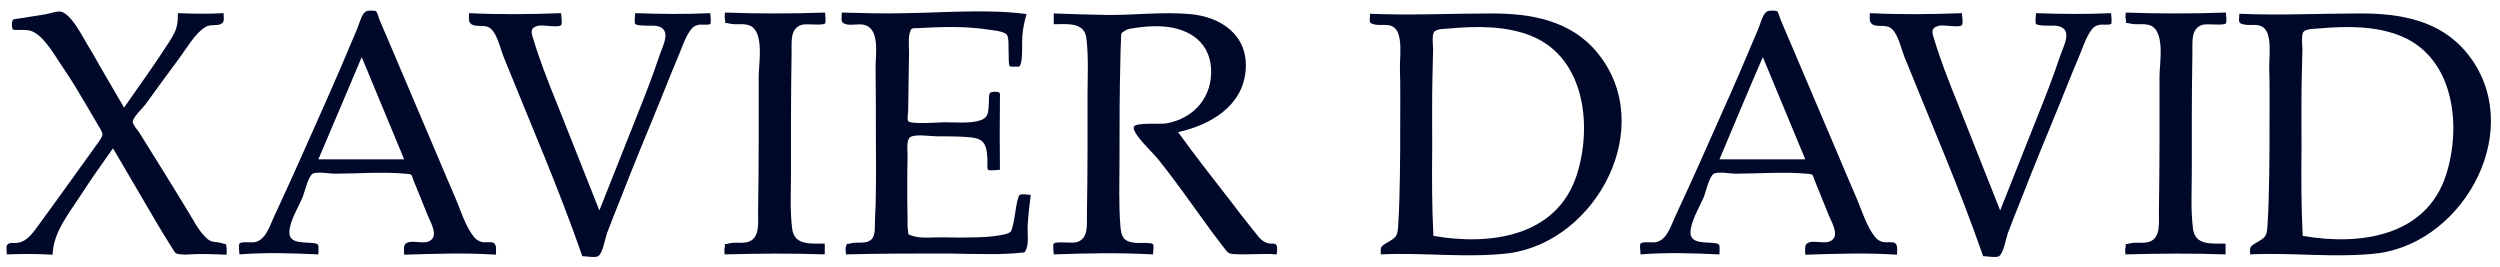
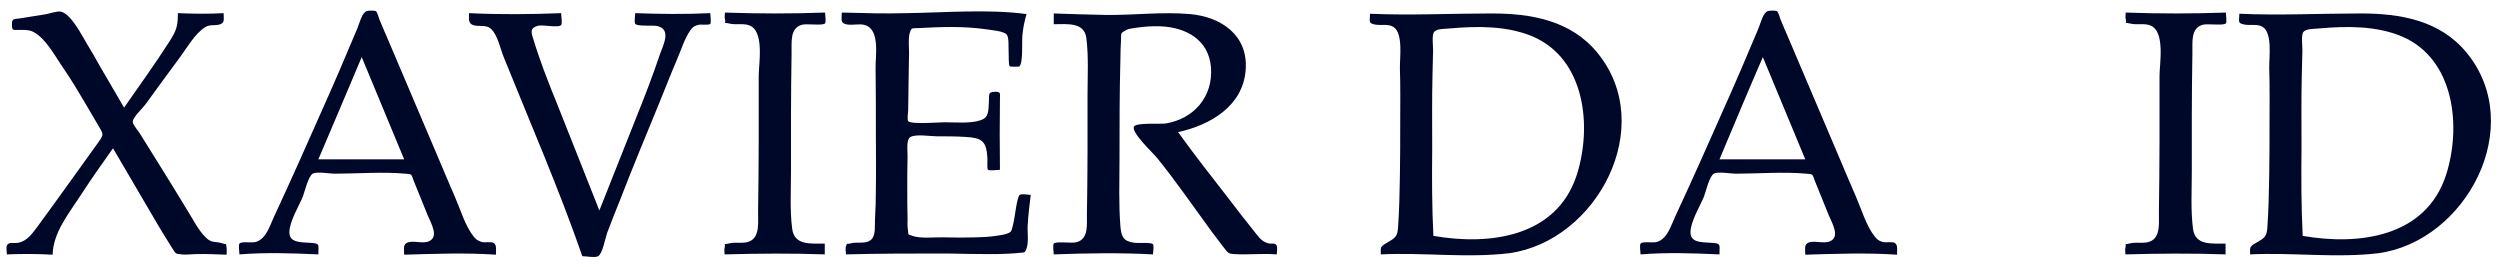
<svg xmlns="http://www.w3.org/2000/svg" version="1.1" id="Calque_1" x="0px" y="0px" viewBox="0 0 836.3 89.4" style="enable-background:new 0 0 836.3 89.4;" xml:space="preserve">
  <style type="text/css">
	.st0{enable-background:new    ;}
	.st1{fill:#000829;}
</style>
  <title>logo</title>
  <g class="st0">
    <path class="st1" d="M2.3,85.1c0-0.8-0.3-2.3,0-3c0.7-1.3,2.2-0.6,3.8-0.9c3.2-0.6,4.9-3.4,6.8-5.9c3.2-4.3,6.3-8.7,9.5-13.1   c3.3-4.6,6.7-9.3,10-13.9c2.5-3.5,2.4-3.1,0.2-6.8c-2.5-4.3-5.1-8.7-7.7-13c-1.2-1.9-2.4-3.8-3.7-5.7c-2.6-3.7-5.7-9.7-9.8-12   C10,10,8.6,10,7,10C4.6,9.9,4,10.6,4,8.3C3.9,5.9,4.9,6.5,7,6.1c2.7-0.4,5.4-0.9,8.1-1.3c1.4-0.2,4-1.2,5.3-0.9   c3.5,0.9,7,8,8.7,10.8c1.5,2.4,2.9,4.9,4.3,7.4c2.7,4.6,5.4,9.3,8.1,13.9c5.1-7.3,10.3-14.5,15.1-22c2.4-3.7,2.9-5.2,2.9-9.6   c5.1,0.2,10.2,0.3,15.3,0c0,1.5,0.4,2.9-0.7,3.5C72.8,8.8,70.4,8,68.8,9c-3.6,2.1-6.5,7.4-9,10.7C56,24.8,52.3,29.9,48.6,35   c-0.9,1.2-4.2,4.3-4.2,5.7c0,1.1,2.1,3.3,2.6,4.3c1.9,3,3.7,6,5.6,9c3.4,5.5,6.8,10.9,10.1,16.4c1.9,3,3.5,6.4,6,8.9   c2.1,2.2,3.2,1.3,5.7,2.1c1.8,0.6,1-0.4,1.4,1.5c0.1,0.7,0,1.6,0,2.3c-3.3-0.1-6.7-0.3-10-0.2c-1.7,0-3.5,0.3-5.1,0.1   c-2.2-0.2-1.9-0.3-3.1-2.1c-0.6-1-1.2-1.9-1.8-2.9c-2.1-3.3-4.1-6.8-6.1-10.2c-4-6.8-7.9-13.5-11.9-20.3   c-3.7,5.2-7.3,10.3-10.8,15.7c-4,6.2-9.2,12.4-9.4,19.9C12.4,84.9,7.4,84.9,2.3,85.1z" />
    <path class="st1" d="M80.1,85.1c0-0.7-0.4-3.1,0-3.6c0.7-0.9,4.2-0.1,5.6-0.6c3.4-1.1,4.6-5.5,6-8.5c2.7-5.8,5.4-11.7,8-17.5   c4.6-10.5,9.4-20.9,13.9-31.4c2-4.6,3.9-9.3,5.9-13.9c0.8-1.9,1.5-5.3,3.2-5.9c0.4-0.2,2.6-0.2,3,0c0.6,0.4,1,2.4,1.3,3   c1,2.3,1.9,4.6,2.9,6.8c5.5,12.9,11,25.9,16.5,38.8c1.9,4.5,3.8,9,5.8,13.6c1.8,4.1,3.4,9.7,6.3,13.3c0.7,0.9,1.4,1.3,2.5,1.7   c1.1,0.4,3.3-0.2,4.2,0.4c1,0.7,0.7,2.2,0.7,3.9c-10.3-0.7-20.4-0.3-30.7,0c0-1.8-0.4-3.2,0.8-3.9c1.8-1.1,5.4,0.4,7.5-0.6   c3.4-1.5,0.7-6-0.4-8.6c-1.6-3.9-3.1-7.7-4.7-11.6c-0.9-2.4-0.5-2.2-2.8-2.4c-7.8-0.7-16,0-23.8,0c-1.5,0-5.8-0.8-7.2,0   c-1.5,0.9-2.7,6.1-3.3,7.7c-1.4,3.3-4.4,8.2-4.5,11.8c-0.1,3.6,3.8,3.4,6.5,3.6c3.9,0.2,3.2,0.4,3.2,3.9   C97.7,84.7,88.9,84.4,80.1,85.1z M106.5,53.3c9.6,0,19.1,0,28.7,0c-4.7-11.4-9.5-22.8-14.2-34.2C116.2,30.4,111.4,41.9,106.5,53.3z   " />
    <path class="st1" d="M194.8,85.7c-7.8-22.5-17.4-44.5-26.3-66.6c-1.1-2.7-2-7.3-4.2-9.4c-1.9-1.8-4.8-0.4-6.6-1.6   c-1.1-0.8-0.8-1.9-0.8-3.7c10.3,0.5,20.5,0.4,30.8,0c0,0.8,0.5,3.4,0,4c-0.9,1-6-0.2-7.7,0.2c-2.9,0.8-2.3,2.3-1.5,4.8   c1,3.3,2.2,6.7,3.4,10c1.6,4.3,3.3,8.5,5,12.7c4.5,11.4,9.1,22.9,13.6,34.3c4.2-10.7,8.5-21.3,12.7-32c2.6-6.5,5.1-12.9,7.3-19.5   c1.2-3.6,4.4-9.1-0.7-10.2c-1.3-0.3-6.5,0.2-7.3-0.7c-0.4-0.5,0-3.1,0-3.6c8.4,0.3,16.7,0.4,25.1,0c0,0.6,0.4,3.2,0,3.6   c-0.5,0.5-3.2,0.1-3.9,0.3c-1.3,0.3-2,0.7-2.8,1.9c-1.9,2.7-3,6.4-4.3,9.4c-2.1,4.9-4,9.8-6,14.7c-4.4,10.8-8.9,21.5-13.1,32.4   c-1.5,3.7-3,7.5-4.4,11.2c-0.7,2-1.5,6.9-3,7.8C199.1,86.3,196,85.7,194.8,85.7z" />
    <path class="st1" d="M275.9,81.5c0,1.2,0,2.4,0,3.6c-11.2-0.4-22.3-0.3-33.5,0c0-0.7-0.2-1.6,0-2.2c0.5-2-1-0.8,1.6-1.5   c2.1-0.5,4.5,0.2,6.6-0.6c3.8-1.5,2.9-6.8,3-10.2c0.1-7.8,0.2-15.6,0.2-23.4c0-7.2,0-14.5,0-21.7c0-4.2,2-15-3.1-17   c-2.1-0.8-4.5-0.1-6.6-0.6c-2.6-0.6-1.1,0.5-1.6-1.5c-0.2-0.6,0-1.5,0-2.2c11.2,0.4,22.3,0.4,33.5,0c0,0.7,0.4,3.1,0,3.6   c-0.7,0.9-6.2,0-7.8,0.5c-4.1,1.2-3.3,6-3.4,9.5c-0.1,7.1-0.2,14.1-0.2,21.2c0,6.2,0,12.4,0,18.5c0,6.3-0.4,12.8,0.4,19   C265.7,82.3,271.5,81.4,275.9,81.5z" />
    <path class="st1" d="M283,85.1c0-0.7-0.3-2,0-2.7c0.6-1.4-0.1-0.5,1.6-1c2.1-0.6,5.1,0.4,6.9-1.3c1.5-1.4,1.1-4.8,1.2-6.6   c0.2-3.5,0.3-7,0.3-10.4c0.1-6.1,0-12.2,0-18.4c0-7.2,0-14.4-0.1-21.7c-0.1-4.2,1.6-13-3.5-14.6c-2.1-0.7-5.1,0.4-7-0.5   c-1.3-0.6-0.8-1.9-0.8-3.7c7.2,0.2,14.5,0.4,21.7,0.2c13.3-0.2,27-1.4,40.1,0.3c-0.7,2.4-1.2,4.8-1.4,7.3c-0.2,2,0.3,9.1-1,10.2   c-0.2,0.2-3.1,0.1-3.2,0c-0.5-0.4-0.3-3.8-0.4-4.8c-0.1-1.2,0.2-4.8-0.6-5.8c-1.1-1.3-5.3-1.5-6.9-1.8c-7.6-1.1-15.2-0.8-22.8-0.4   c-2.2,0.1-2.2-0.2-2.8,1.7c-0.5,1.9-0.2,4.7-0.2,6.7c0,1.8-0.1,3.6-0.1,5.5c-0.1,4.6-0.1,9.2-0.2,13.7c0,0.6-0.4,2.9,0,3.5   c0.8,1.2,10.6,0.4,12.2,0.4c3.6,0,8.7,0.5,12.1-0.7c2.8-1,2.5-3.2,2.7-6c0.2-2.3-0.5-3.5,2-3.5c2.1,0,1.7,0.5,1.7,2.3   c-0.1,8-0.1,15.9,0,23.8c-0.6,0-3.5,0.4-4,0c-0.4-0.4-0.1-3.3-0.2-3.9c-0.3-5.8-1.9-6.8-7.4-7.1c-3.1-0.2-6.2-0.2-9.4-0.2   c-2.4,0-6.9-0.8-8.9,0.2c-1.5,0.8-1,4.4-1,6.5c-0.1,3.5-0.1,7-0.1,10.5c0,3.5,0,7,0.1,10.5c0,1.1-0.1,2.4,0.1,3.5   c0.3,2.1-0.2,1.4,1.5,2.1c2.8,1,7.4,0.4,10.4,0.5c3.6,0.1,7.3,0.1,10.9,0c2-0.1,4-0.1,5.9-0.4c1.3-0.2,4.7-0.5,5.7-1.5   c0.5-0.6,0.8-2.7,1-3.3c0.3-1.1,1.1-8.4,2-9c0.7-0.5,2.9,0,3.7,0c-0.4,3.2-0.8,6.5-1,9.8c-0.2,2.4,0.4,5.9-0.4,8.1   c-0.6,1.6-0.5,1.3-2.6,1.5c-1.4,0.2-2.9,0.2-4.4,0.3c-1.7,0.1-3.4,0.1-5.1,0.1c-4.8,0-9.7-0.1-14.5-0.2   C305.6,84.8,294.3,84.8,283,85.1z" />
    <path class="st1" d="M352.5,8.1c0-1.2,0-2.4,0-3.6c5.9,0.2,11.7,0.4,17.6,0.5c9.3,0.1,18.6-1.1,27.9-0.3c10.4,0.9,19.6,7,18.7,18.7   c-0.9,12.1-11.8,18.4-22.6,20.8c5.6,7.8,11.6,15.4,17.5,23c2.6,3.4,5.1,6.7,7.8,10c1.5,1.8,2.5,3.6,4.9,4.2   c1.5,0.3,2.2-0.3,2.8,0.8c0.3,0.7,0,2.2,0,2.9c-4.7-0.4-9.5,0.2-14.2-0.1c-2.2-0.1-2.2-0.6-3.6-2.3c-1.4-1.8-2.7-3.6-4.1-5.4   c-6-8.2-11.7-16.5-18-24.3c-1.5-1.9-8.7-8.5-7.9-10.6c0.6-1.5,8.8-0.8,10.7-1.1c9.4-1.6,15.8-8.9,15.1-18.7   c-0.7-9.3-8.4-13.5-17-13.8c-2.7-0.1-5.5,0.1-8.1,0.5c-0.7,0.1-2.5,0.3-3.2,0.7c-2.1,1.2-1.7,0.9-1.8,3.4c-0.1,2.1-0.2,4.3-0.2,6.4   c-0.3,11.1-0.3,22.2-0.3,33.3c0,7.5-0.3,15.1,0.3,22.6c0.3,3.5,1,5,4.6,5.5c1.3,0.2,5.8-0.2,6.3,0.5c0.4,0.5,0,2.8,0,3.4   c-11.1-0.6-22.1-0.4-33.2,0c0-0.7-0.4-3.1,0-3.6c0.7-0.9,6.1,0,7.7-0.5c4.1-1.2,3.3-6,3.4-9.5c0.1-7.1,0.2-14.1,0.2-21.2   c0-6.2,0-12.4,0-18.5c0-6.3,0.4-12.8-0.4-19.1C362.7,7.3,356.9,8.1,352.5,8.1z" />
    <path class="st1" d="M461.9,85.1c0-2.4-0.3-2.5,1.9-3.8c3.1-1.8,3.7-2.1,3.9-5.6c0.4-5.8,0.5-11.6,0.6-17.3   c0.1-5.7,0.1-11.4,0.1-17c0-6.2,0.1-12.4-0.1-18.5c-0.1-3.4,1.2-11.8-2.2-13.9c-1.7-1.1-4.3-0.4-6.2-0.8c-2.3-0.5-1.6-1-1.6-3.6   c13.6,0.6,27-0.1,40.6-0.1c13.3,0,26.6,2.3,35.5,13.2c20.1,24.6-0.2,62.9-29.5,67C490.7,86.4,476.1,84.4,461.9,85.1z M479.5,78.9   c18.8,3.3,41.1,0.4,47.9-20.2c5.3-16.3,2.9-39-14.7-46.5c-8.5-3.6-18.5-3.5-27.5-2.7c-1.9,0.2-4.8,0-5.6,1.4   c-0.6,1.1-0.2,4.6-0.2,5.8c-0.1,2.8-0.1,5.5-0.2,8.3c-0.2,8.1-0.1,16.3-0.1,24.4C479,59.3,479,69.1,479.5,78.9z" />
    <path class="st1" d="M548.8,85.1c0-0.7-0.4-3.1,0-3.6c0.7-0.9,4.2-0.1,5.6-0.6c3.4-1.1,4.6-5.5,6-8.5c2.7-5.8,5.4-11.7,8-17.5   c4.6-10.5,9.4-20.9,13.9-31.4c2-4.6,3.9-9.3,5.9-13.9c0.8-1.9,1.5-5.3,3.2-5.9c0.4-0.2,2.6-0.2,3,0c0.6,0.4,1,2.4,1.3,3   c1,2.3,1.9,4.6,2.9,6.8c5.5,12.9,11,25.9,16.5,38.8c1.9,4.5,3.8,9,5.8,13.6c1.8,4.1,3.4,9.7,6.3,13.3c0.7,0.9,1.4,1.4,2.5,1.7   c1.1,0.4,3.3-0.2,4.2,0.4c1,0.7,0.7,2.2,0.7,3.9c-10.3-0.7-20.4-0.3-30.7,0c0-1.8-0.4-3.2,0.8-3.9c1.8-1.1,5.4,0.4,7.5-0.6   c3.4-1.5,0.7-6-0.4-8.6c-1.6-3.9-3.1-7.7-4.7-11.6c-0.9-2.4-0.5-2.2-2.8-2.4c-7.8-0.7-16,0-23.8,0c-1.5,0-5.8-0.8-7.2,0   c-1.5,0.9-2.7,6.1-3.3,7.7c-1.4,3.3-4.4,8.2-4.5,11.8c-0.1,3.6,3.8,3.4,6.5,3.6c3.9,0.2,3.2,0.4,3.2,3.9   C566.3,84.7,557.6,84.4,548.8,85.1z M575.2,53.3c9.6,0,19.1,0,28.7,0c-4.7-11.4-9.5-22.8-14.2-34.2C584.8,30.4,580,41.9,575.2,53.3   z" />
-     <path class="st1" d="M663.4,85.7c-7.8-22.5-17.4-44.5-26.3-66.6c-1.1-2.7-2-7.3-4.2-9.4c-1.9-1.8-4.8-0.4-6.6-1.6   c-1.1-0.8-0.8-1.9-0.8-3.7c10.3,0.5,20.5,0.4,30.8,0c0,0.8,0.5,3.4,0,4c-0.9,1-6-0.2-7.7,0.2c-2.9,0.8-2.3,2.3-1.5,4.8   c1,3.3,2.2,6.7,3.4,10c1.6,4.3,3.3,8.5,5,12.7c4.5,11.4,9.1,22.9,13.6,34.3c4.2-10.7,8.5-21.3,12.7-32c2.6-6.5,5.1-12.9,7.3-19.5   c1.2-3.6,4.5-9.1-0.7-10.2c-1.3-0.3-6.5,0.2-7.3-0.7c-0.4-0.5,0-3.1,0-3.6c8.4,0.3,16.7,0.4,25.1,0c0,0.6,0.4,3.2,0,3.6   c-0.5,0.5-3.2,0.1-3.9,0.3c-1.3,0.3-2,0.7-2.8,1.9c-1.9,2.7-3,6.4-4.3,9.4c-2.1,4.9-4,9.8-6,14.7c-4.4,10.8-8.9,21.5-13.1,32.4   c-1.5,3.7-3,7.5-4.4,11.2c-0.7,2-1.5,6.9-3,7.8C667.7,86.3,664.7,85.7,663.4,85.7z" />
    <path class="st1" d="M744.5,81.5c0,1.2,0,2.4,0,3.6c-11.2-0.4-22.3-0.3-33.5,0c0-0.7-0.2-1.6,0-2.2c0.5-2-1-0.8,1.6-1.5   c2.1-0.5,4.5,0.2,6.6-0.6c3.8-1.5,2.9-6.8,3-10.2c0.1-7.8,0.2-15.6,0.2-23.4c0-7.2,0-14.5,0-21.7c0-4.2,2-15-3.1-17   c-2.1-0.8-4.5-0.1-6.6-0.6c-2.6-0.6-1.1,0.5-1.6-1.5c-0.2-0.6,0-1.5,0-2.2c11.2,0.4,22.3,0.4,33.5,0c0,0.7,0.4,3.1,0,3.6   c-0.7,0.9-6.2,0-7.8,0.5c-4.1,1.2-3.3,6-3.4,9.5c-0.1,7.1-0.2,14.1-0.2,21.2c0,6.2,0,12.4,0,18.5c0,6.3-0.4,12.8,0.4,19   C734.3,82.3,740.1,81.4,744.5,81.5z" />
    <path class="st1" d="M752.7,85.1c0-2.4-0.3-2.5,1.9-3.8c3.1-1.8,3.7-2.1,3.9-5.6c0.4-5.8,0.5-11.6,0.6-17.3   c0.1-5.7,0.1-11.4,0.1-17c0-6.2,0.1-12.4-0.1-18.5c-0.1-3.4,1.2-11.8-2.2-13.9c-1.7-1.1-4.3-0.4-6.2-0.8c-2.3-0.5-1.6-1-1.6-3.6   c13.6,0.6,27-0.1,40.6-0.1c13.3,0,26.6,2.3,35.5,13.2c20.1,24.6-0.2,62.9-29.5,67C781.5,86.4,766.9,84.4,752.7,85.1z M770.3,78.9   c18.8,3.3,41.1,0.4,47.9-20.2c5.3-16.3,2.9-39-14.7-46.5c-8.5-3.6-18.5-3.5-27.5-2.7c-1.9,0.2-4.8,0-5.6,1.4   c-0.6,1.1-0.2,4.6-0.2,5.8c-0.1,2.8-0.1,5.5-0.2,8.3c-0.2,8.1-0.1,16.3-0.1,24.4C769.8,59.3,769.8,69.1,770.3,78.9z" />
  </g>
</svg>